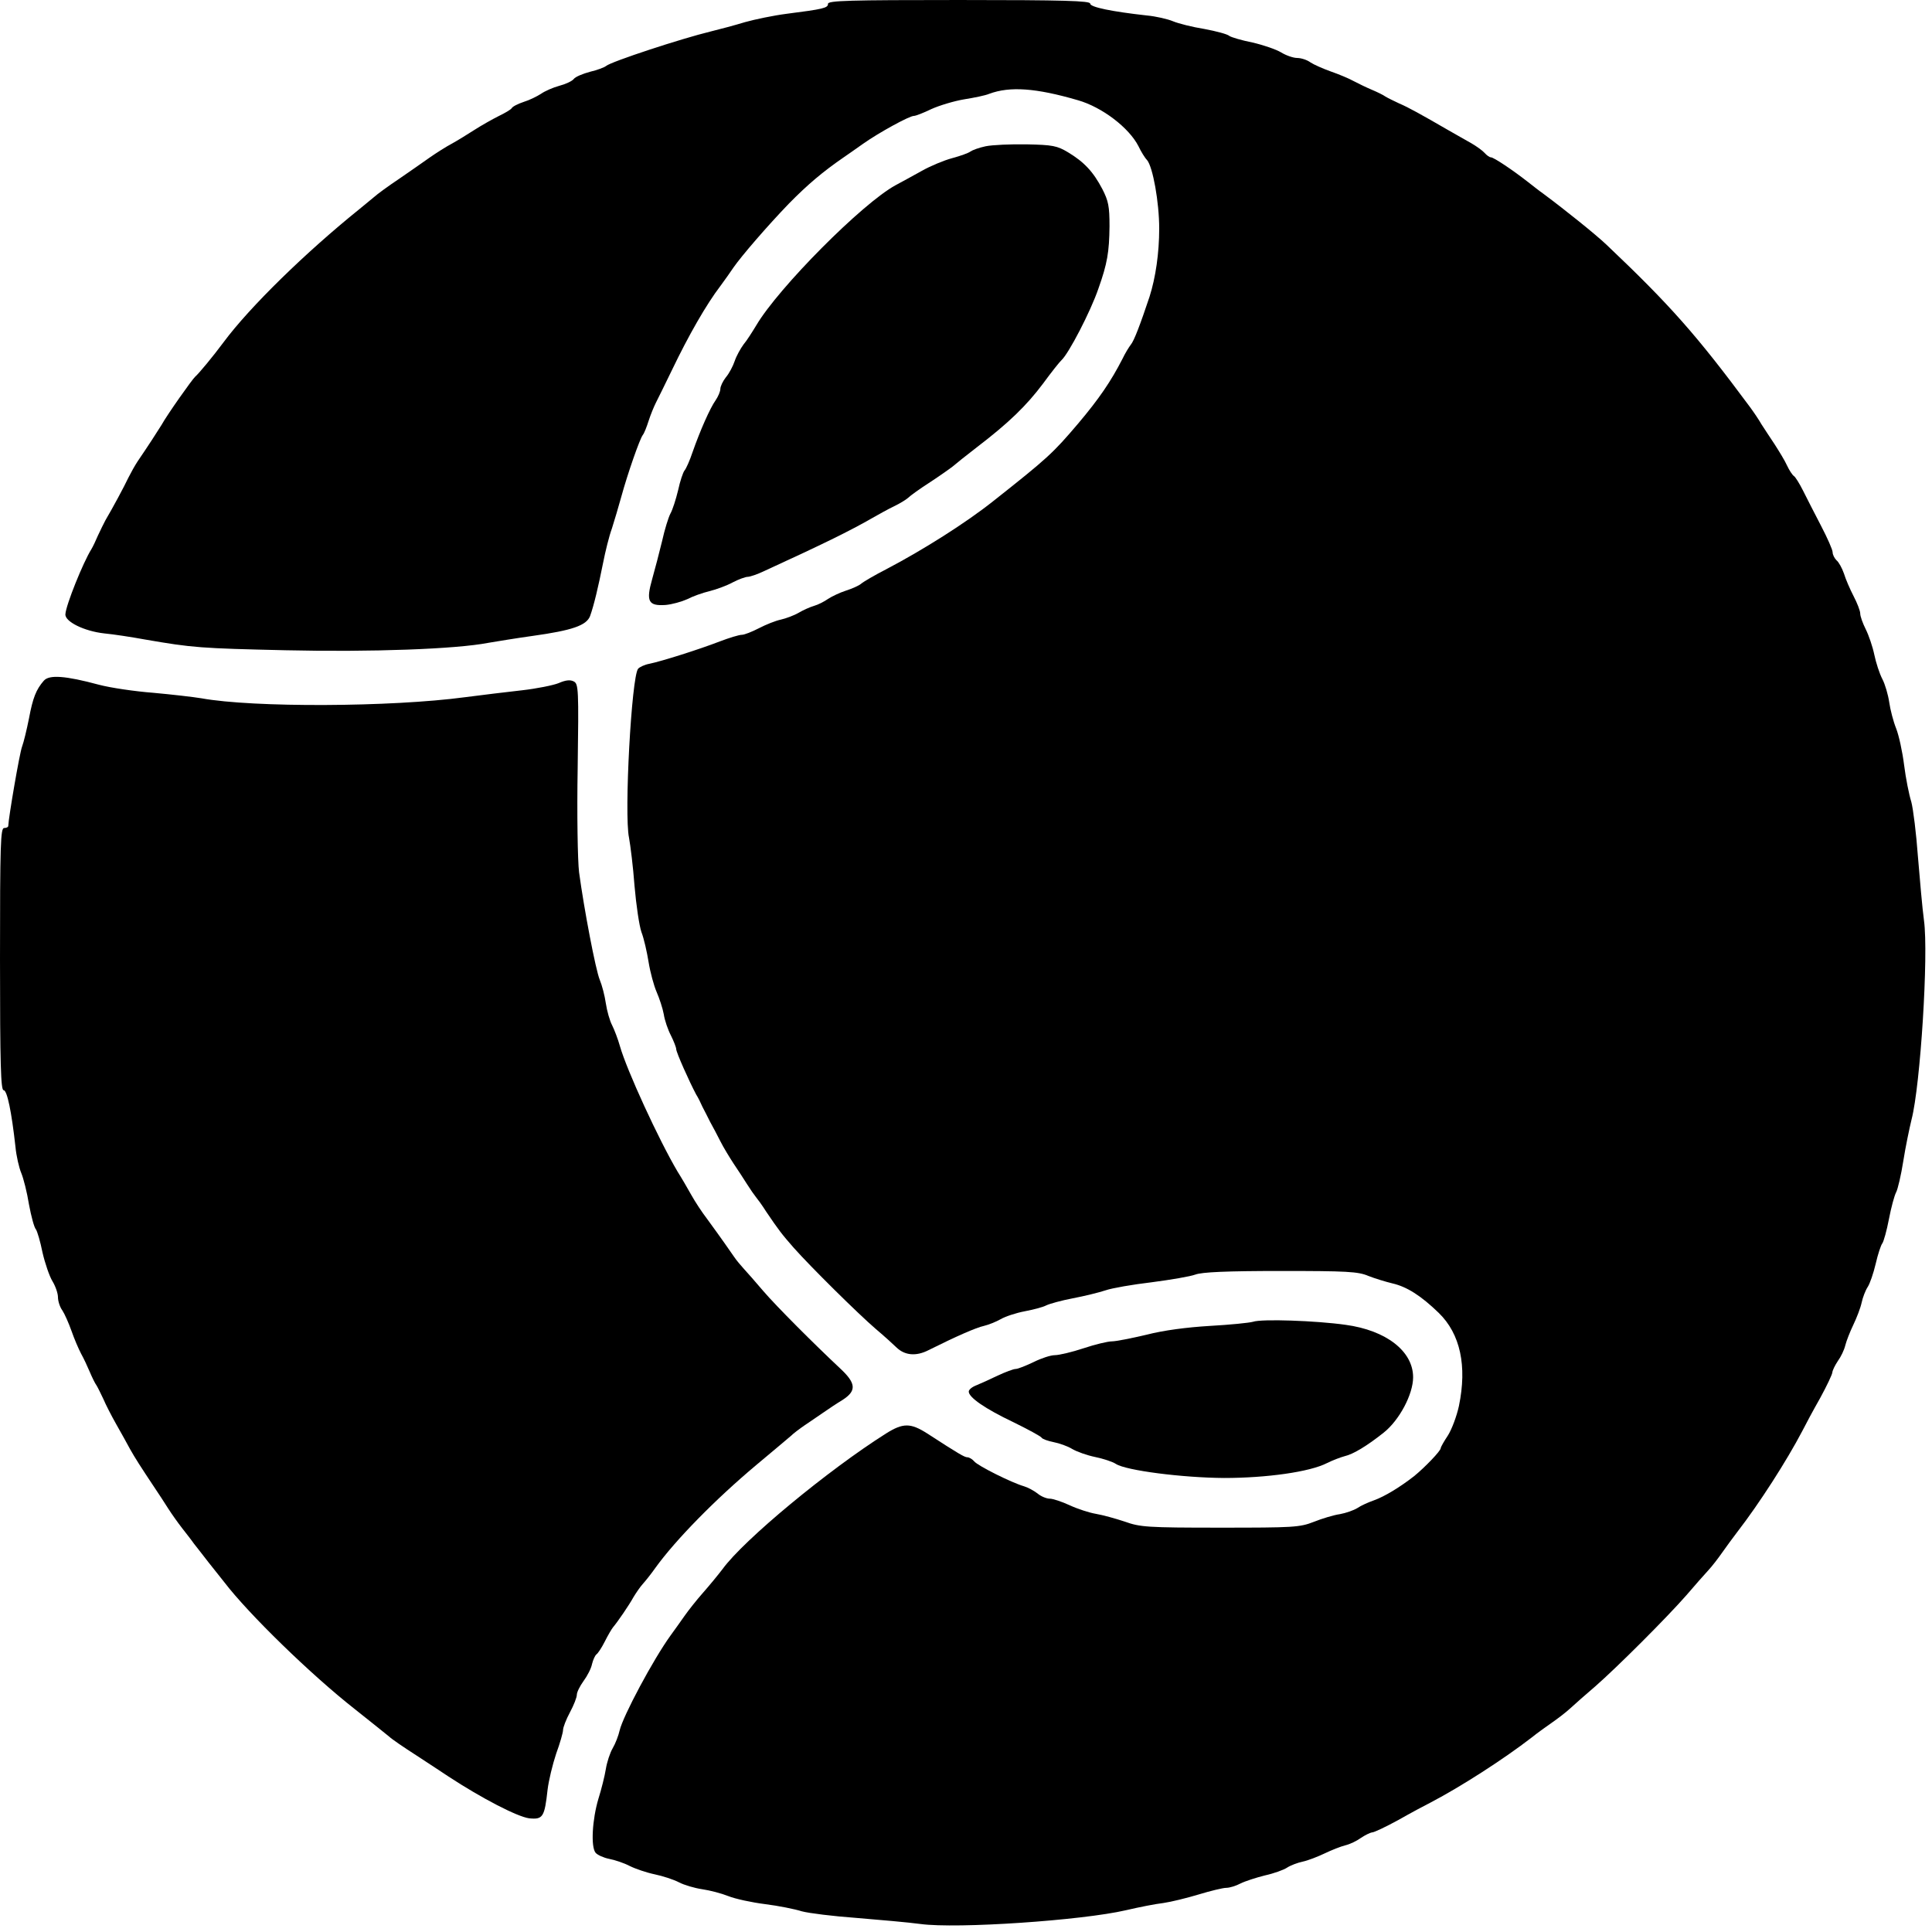
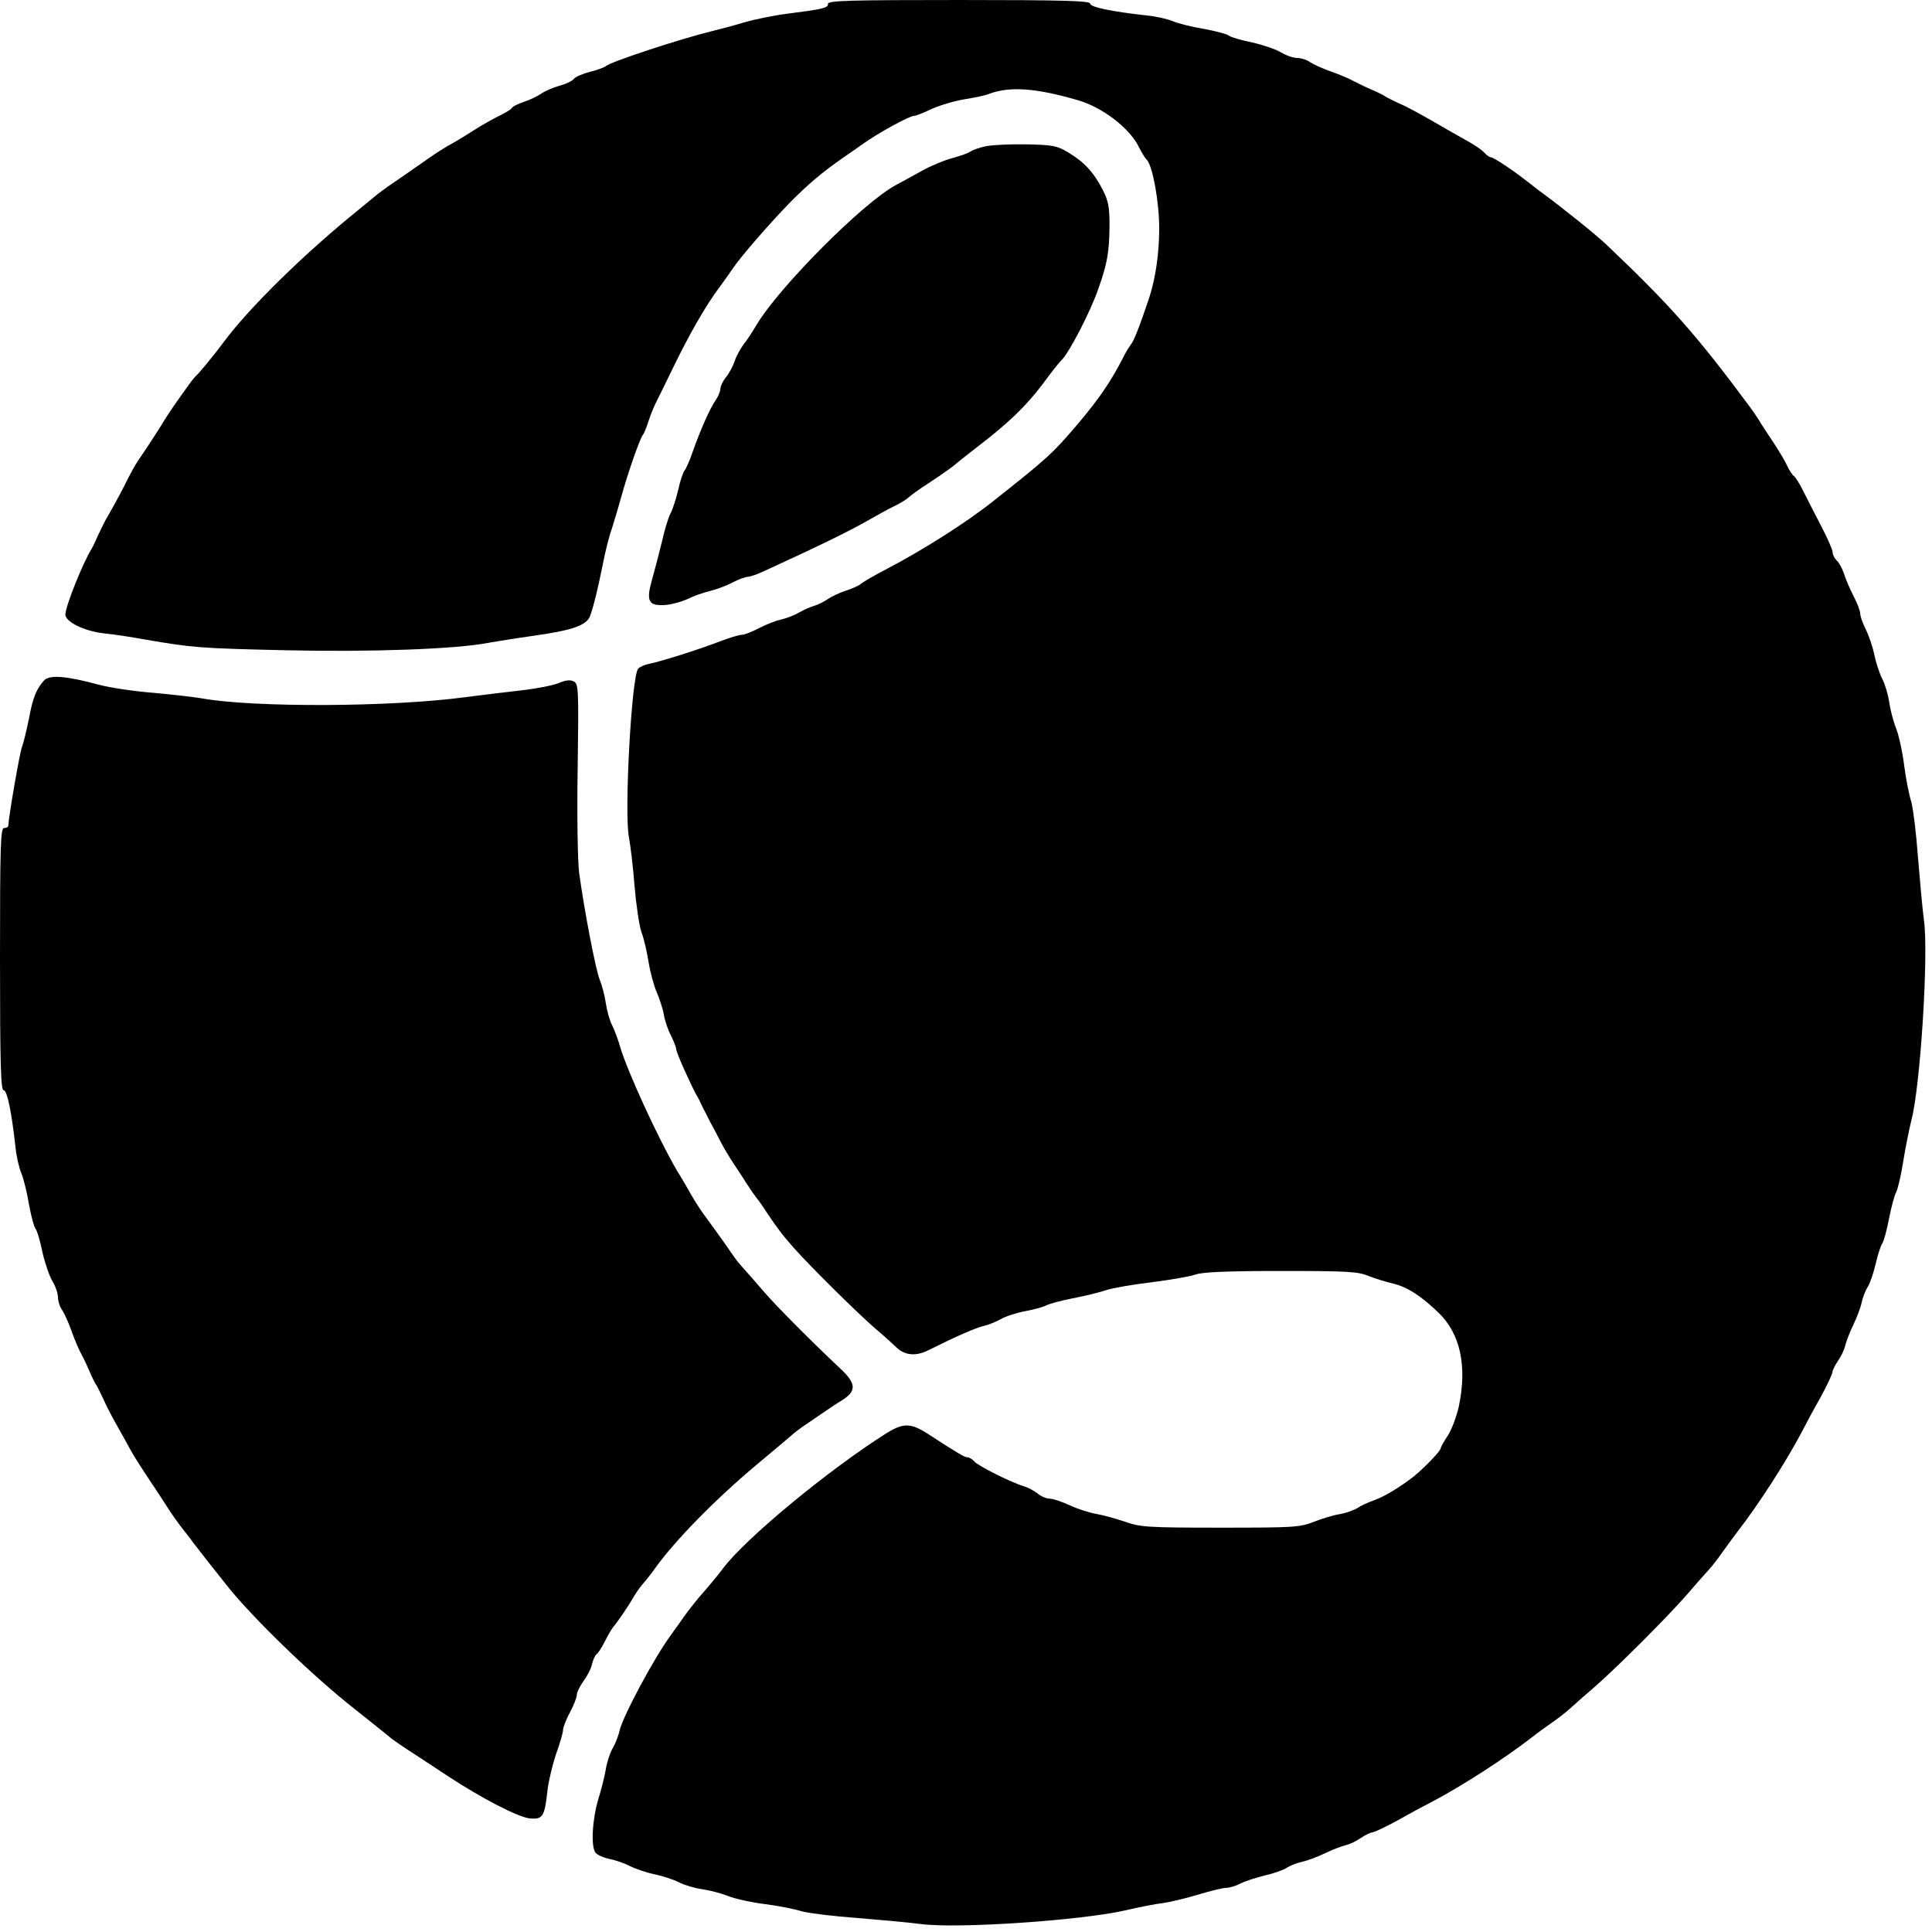
<svg xmlns="http://www.w3.org/2000/svg" version="1.0" width="700pt" height="700pt" viewBox="0 0 700 700" preserveAspectRatio="xMidYMid meet">
  <g transform="translate(0,700) scale(0.1,-0.1)" fill="#000000" stroke="none">
    <path d="M3000 6986 c0 -15 -17 -19 -150 -36 -47 -6 -114 -20 -150 -30 -36 -11 -92 -26 -125 -34 -107 -26 -360 -109 -379 -125 -6 -5 -32 -15 -58 -21 -26 -7 -53 -18 -59 -26 -6 -8 -30 -19 -53 -25 -22 -6 -52 -19 -66 -29 -14 -9 -42 -23 -62 -29 -21 -7 -41 -17 -44 -23 -3 -5 -25 -18 -48 -29 -22 -11 -61 -33 -86 -49 -25 -16 -62 -39 -82 -50 -21 -11 -57 -34 -80 -50 -24 -17 -74 -52 -112 -78 -39 -26 -80 -56 -92 -67 -13 -11 -36 -30 -51 -42 -195 -157 -398 -355 -493 -483 -37 -50 -90 -114 -103 -125 -11 -10 -101 -137 -122 -175 -11 -18 -53 -83 -86 -131 -10 -15 -25 -42 -34 -60 -15 -32 -57 -110 -83 -154 -6 -11 -18 -36 -27 -55 -8 -19 -19 -42 -24 -50 -30 -48 -92 -202 -94 -235 -3 -27 68 -62 141 -70 32 -3 98 -13 147 -22 173 -30 202 -32 510 -39 310 -7 617 4 735 27 30 5 102 17 160 25 144 20 195 38 208 72 14 39 30 107 47 192 8 41 22 98 32 125 9 28 24 79 34 115 23 84 67 210 78 224 5 6 14 29 21 51 7 22 19 51 26 65 7 14 34 68 59 120 60 125 124 237 176 305 16 22 37 51 46 65 29 42 123 151 202 233 67 68 121 114 198 167 12 8 43 30 70 49 58 41 168 101 184 101 7 0 35 11 64 25 29 13 82 29 118 35 37 6 77 14 91 20 75 28 170 21 321 -23 88 -25 186 -100 220 -167 9 -19 23 -42 31 -50 21 -25 44 -153 44 -248 0 -89 -13 -178 -35 -247 -33 -99 -56 -160 -68 -174 -7 -9 -21 -32 -30 -51 -42 -82 -85 -145 -161 -235 -91 -107 -109 -124 -309 -282 -97 -77 -253 -176 -387 -246 -41 -21 -82 -45 -90 -52 -8 -7 -33 -18 -55 -25 -22 -7 -51 -21 -65 -30 -14 -10 -36 -21 -50 -25 -14 -4 -39 -15 -56 -25 -17 -10 -47 -21 -65 -25 -19 -4 -54 -18 -79 -31 -25 -13 -53 -24 -62 -24 -10 0 -46 -11 -80 -24 -75 -29 -211 -72 -255 -81 -17 -3 -36 -12 -41 -18 -24 -29 -51 -528 -33 -612 5 -27 15 -106 20 -175 6 -69 17 -144 25 -167 9 -23 20 -72 26 -109 6 -37 19 -85 29 -108 10 -23 22 -59 26 -81 3 -21 15 -56 26 -77 10 -20 19 -43 19 -49 0 -12 48 -119 72 -164 7 -11 17 -31 23 -45 7 -14 20 -38 28 -55 9 -16 26 -48 37 -70 11 -22 33 -58 48 -81 15 -22 37 -56 49 -75 12 -19 26 -39 31 -45 5 -6 23 -30 38 -54 46 -68 57 -82 99 -130 62 -70 234 -240 298 -295 32 -27 66 -58 75 -67 30 -29 71 -33 116 -10 100 50 173 82 201 88 17 4 44 15 60 24 17 10 56 23 88 29 31 6 66 15 77 21 12 6 55 18 97 26 42 8 95 21 119 29 23 8 98 21 166 29 69 9 140 21 159 28 24 9 114 13 309 13 239 0 281 -2 318 -18 23 -9 62 -21 87 -27 52 -12 103 -44 168 -107 78 -76 103 -192 73 -337 -8 -37 -26 -85 -40 -107 -14 -21 -26 -42 -26 -46 0 -10 -58 -70 -96 -101 -51 -40 -107 -74 -146 -88 -20 -7 -47 -19 -60 -28 -13 -8 -41 -18 -63 -22 -22 -3 -65 -16 -95 -28 -51 -20 -74 -21 -340 -21 -265 0 -289 2 -345 22 -33 11 -80 24 -104 28 -24 4 -67 18 -95 31 -28 13 -61 24 -72 24 -12 0 -32 8 -45 19 -13 10 -35 22 -49 26 -45 13 -167 74 -180 90 -7 8 -18 15 -25 15 -10 0 -31 12 -145 86 -61 39 -88 39 -150 0 -209 -132 -515 -385 -592 -491 -16 -21 -48 -60 -71 -86 -23 -26 -53 -64 -67 -84 -14 -20 -36 -51 -50 -70 -63 -87 -173 -293 -185 -345 -4 -18 -15 -47 -25 -64 -10 -17 -21 -51 -25 -76 -4 -25 -16 -73 -27 -108 -22 -74 -28 -173 -10 -195 7 -8 29 -18 49 -22 21 -4 54 -15 75 -26 20 -10 61 -24 90 -30 29 -6 69 -19 88 -29 19 -10 57 -21 84 -25 28 -4 70 -15 95 -25 25 -10 85 -23 133 -29 48 -6 108 -18 133 -26 26 -7 115 -18 198 -24 84 -7 188 -16 232 -22 132 -18 587 13 745 50 47 11 108 23 135 26 28 4 85 18 128 31 43 13 88 24 100 24 12 0 35 7 52 16 16 8 56 21 88 29 32 7 68 20 80 28 12 8 38 18 57 22 19 4 55 18 80 30 25 12 58 25 74 29 17 4 42 16 57 27 15 10 33 19 41 20 7 0 49 20 93 44 44 25 98 54 120 65 107 56 263 156 365 235 21 17 55 41 75 55 20 14 49 36 64 50 15 14 56 50 91 80 81 71 259 249 330 330 30 35 66 76 80 91 14 15 36 44 50 64 14 20 39 54 55 75 79 102 179 258 235 365 11 22 40 76 65 120 24 44 44 86 44 93 1 8 10 26 20 41 11 15 23 40 27 57 4 16 17 49 29 74 12 25 26 61 30 80 4 19 14 45 22 57 8 12 21 50 29 84 8 35 19 68 24 74 5 7 16 46 24 88 8 42 20 86 26 97 6 11 18 62 26 113 8 51 22 118 30 151 32 123 62 598 45 721 -6 44 -15 148 -22 232 -6 83 -17 172 -24 198 -8 25 -20 85 -26 133 -6 48 -19 108 -29 133 -10 25 -21 67 -25 95 -4 27 -15 65 -25 84 -10 19 -23 59 -29 88 -6 29 -20 70 -31 92 -11 22 -20 47 -20 57 0 10 -11 38 -24 63 -13 25 -29 62 -35 82 -7 20 -19 42 -27 48 -7 7 -14 20 -14 29 0 9 -19 52 -42 96 -23 44 -52 101 -65 127 -13 26 -28 50 -33 53 -6 4 -17 21 -25 38 -8 18 -29 52 -45 77 -17 25 -38 58 -48 73 -9 16 -28 44 -42 63 -192 259 -288 368 -520 588 -38 36 -146 123 -228 184 -13 9 -37 28 -55 42 -56 44 -125 90 -135 90 -5 0 -15 7 -23 16 -7 8 -29 24 -48 35 -20 11 -56 32 -81 46 -102 59 -147 84 -180 98 -19 9 -42 20 -50 25 -8 6 -31 17 -50 25 -19 8 -48 22 -65 31 -16 9 -54 25 -83 35 -28 10 -62 25 -74 33 -12 9 -34 16 -48 16 -14 0 -40 9 -58 20 -18 11 -65 27 -104 36 -40 8 -77 19 -84 24 -6 6 -47 17 -90 25 -44 7 -95 20 -114 28 -19 8 -62 18 -95 21 -126 14 -205 30 -205 43 0 10 -92 13 -475 13 -399 0 -475 -2 -475 -14z" />
    <path d="M3571 6470 c-24 -5 -48 -14 -55 -19 -6 -5 -36 -16 -66 -24 -30 -8 -80 -29 -110 -46 -30 -17 -73 -40 -95 -52 -120 -65 -425 -372 -505 -508 -14 -23 -34 -55 -46 -69 -11 -15 -26 -42 -32 -60 -6 -18 -20 -45 -32 -59 -11 -14 -20 -33 -20 -42 0 -9 -8 -28 -17 -41 -20 -28 -56 -109 -84 -189 -10 -30 -23 -59 -29 -66 -5 -6 -16 -38 -23 -71 -8 -33 -20 -71 -28 -85 -7 -13 -21 -58 -30 -99 -10 -41 -26 -103 -36 -138 -23 -81 -14 -98 48 -94 24 2 59 12 79 21 19 10 55 23 80 29 25 6 63 20 85 32 21 11 46 20 54 20 8 0 35 9 60 21 126 58 173 80 251 118 47 23 108 55 135 71 28 16 66 37 85 46 19 9 42 23 50 30 8 8 44 34 80 57 35 23 72 49 82 57 9 8 49 40 88 70 115 88 179 150 239 230 30 41 61 80 67 85 26 24 105 175 134 260 32 90 39 132 40 225 0 73 -4 92 -26 135 -33 63 -66 98 -124 133 -40 24 -56 27 -150 29 -58 1 -125 -2 -149 -7z" />
    <path d="M159 4534 c-28 -32 -40 -62 -54 -137 -8 -40 -19 -86 -25 -102 -9 -23 -49 -257 -50 -287 0 -5 -7 -8 -15 -8 -13 0 -15 -59 -15 -475 0 -383 3 -475 13 -475 13 0 29 -79 43 -205 3 -33 13 -76 21 -95 8 -19 21 -70 28 -114 8 -43 19 -84 25 -90 5 -7 16 -44 24 -84 9 -39 25 -86 36 -104 11 -18 20 -44 20 -58 0 -14 7 -36 16 -48 8 -12 23 -46 33 -74 10 -29 26 -66 35 -83 9 -16 23 -46 31 -65 8 -19 19 -42 25 -50 5 -8 16 -31 25 -50 8 -19 29 -60 46 -90 17 -30 40 -71 50 -90 18 -32 37 -62 93 -146 11 -16 31 -47 45 -69 14 -22 37 -54 51 -72 14 -18 33 -42 42 -55 10 -13 34 -43 53 -68 20 -25 46 -58 58 -73 88 -115 314 -335 472 -459 60 -48 117 -93 125 -100 8 -8 53 -39 100 -69 47 -31 98 -64 114 -75 122 -80 250 -146 293 -152 50 -5 56 4 67 104 4 33 18 91 31 130 14 38 25 77 25 86 0 9 11 38 25 64 14 26 25 54 25 64 0 9 11 31 24 49 14 19 28 46 31 62 4 16 11 31 16 35 5 3 19 24 30 46 11 22 25 46 30 52 17 20 58 80 74 109 9 15 24 37 33 47 9 10 31 37 47 60 73 101 216 247 365 372 58 48 114 96 125 105 10 10 33 27 49 38 16 11 46 31 66 45 20 14 53 36 73 48 51 33 49 60 -9 114 -94 88 -231 225 -279 281 -27 32 -59 68 -70 80 -11 12 -27 31 -35 43 -54 78 -73 103 -99 139 -17 22 -42 60 -56 85 -14 25 -36 63 -50 85 -68 115 -184 367 -209 455 -7 25 -20 59 -28 75 -9 17 -19 53 -23 80 -4 28 -14 66 -22 85 -15 36 -57 257 -75 390 -5 42 -8 209 -5 378 4 285 3 304 -14 313 -13 7 -30 5 -55 -6 -20 -8 -80 -20 -133 -26 -53 -6 -145 -17 -206 -25 -268 -36 -768 -38 -955 -4 -30 5 -109 14 -175 20 -66 5 -154 18 -196 29 -122 33 -181 37 -200 15z" />
-     <path d="M4540 2211 c-14 -4 -84 -11 -156 -15 -84 -5 -168 -16 -230 -32 -55 -13 -111 -24 -125 -24 -15 0 -61 -11 -103 -25 -42 -14 -89 -25 -104 -25 -15 0 -49 -11 -77 -25 -27 -13 -57 -25 -65 -25 -8 0 -37 -11 -65 -24 -27 -13 -62 -29 -77 -35 -16 -6 -28 -16 -28 -23 0 -21 59 -62 162 -111 53 -26 99 -51 102 -56 3 -5 23 -12 43 -16 21 -4 52 -15 68 -25 17 -10 54 -23 83 -29 29 -6 63 -17 75 -25 37 -24 241 -50 392 -51 154 0 311 22 373 54 20 10 49 21 64 25 31 7 82 38 141 85 57 45 107 139 107 201 0 94 -97 170 -245 190 -106 15 -304 22 -335 11z" />
  </g>
</svg>